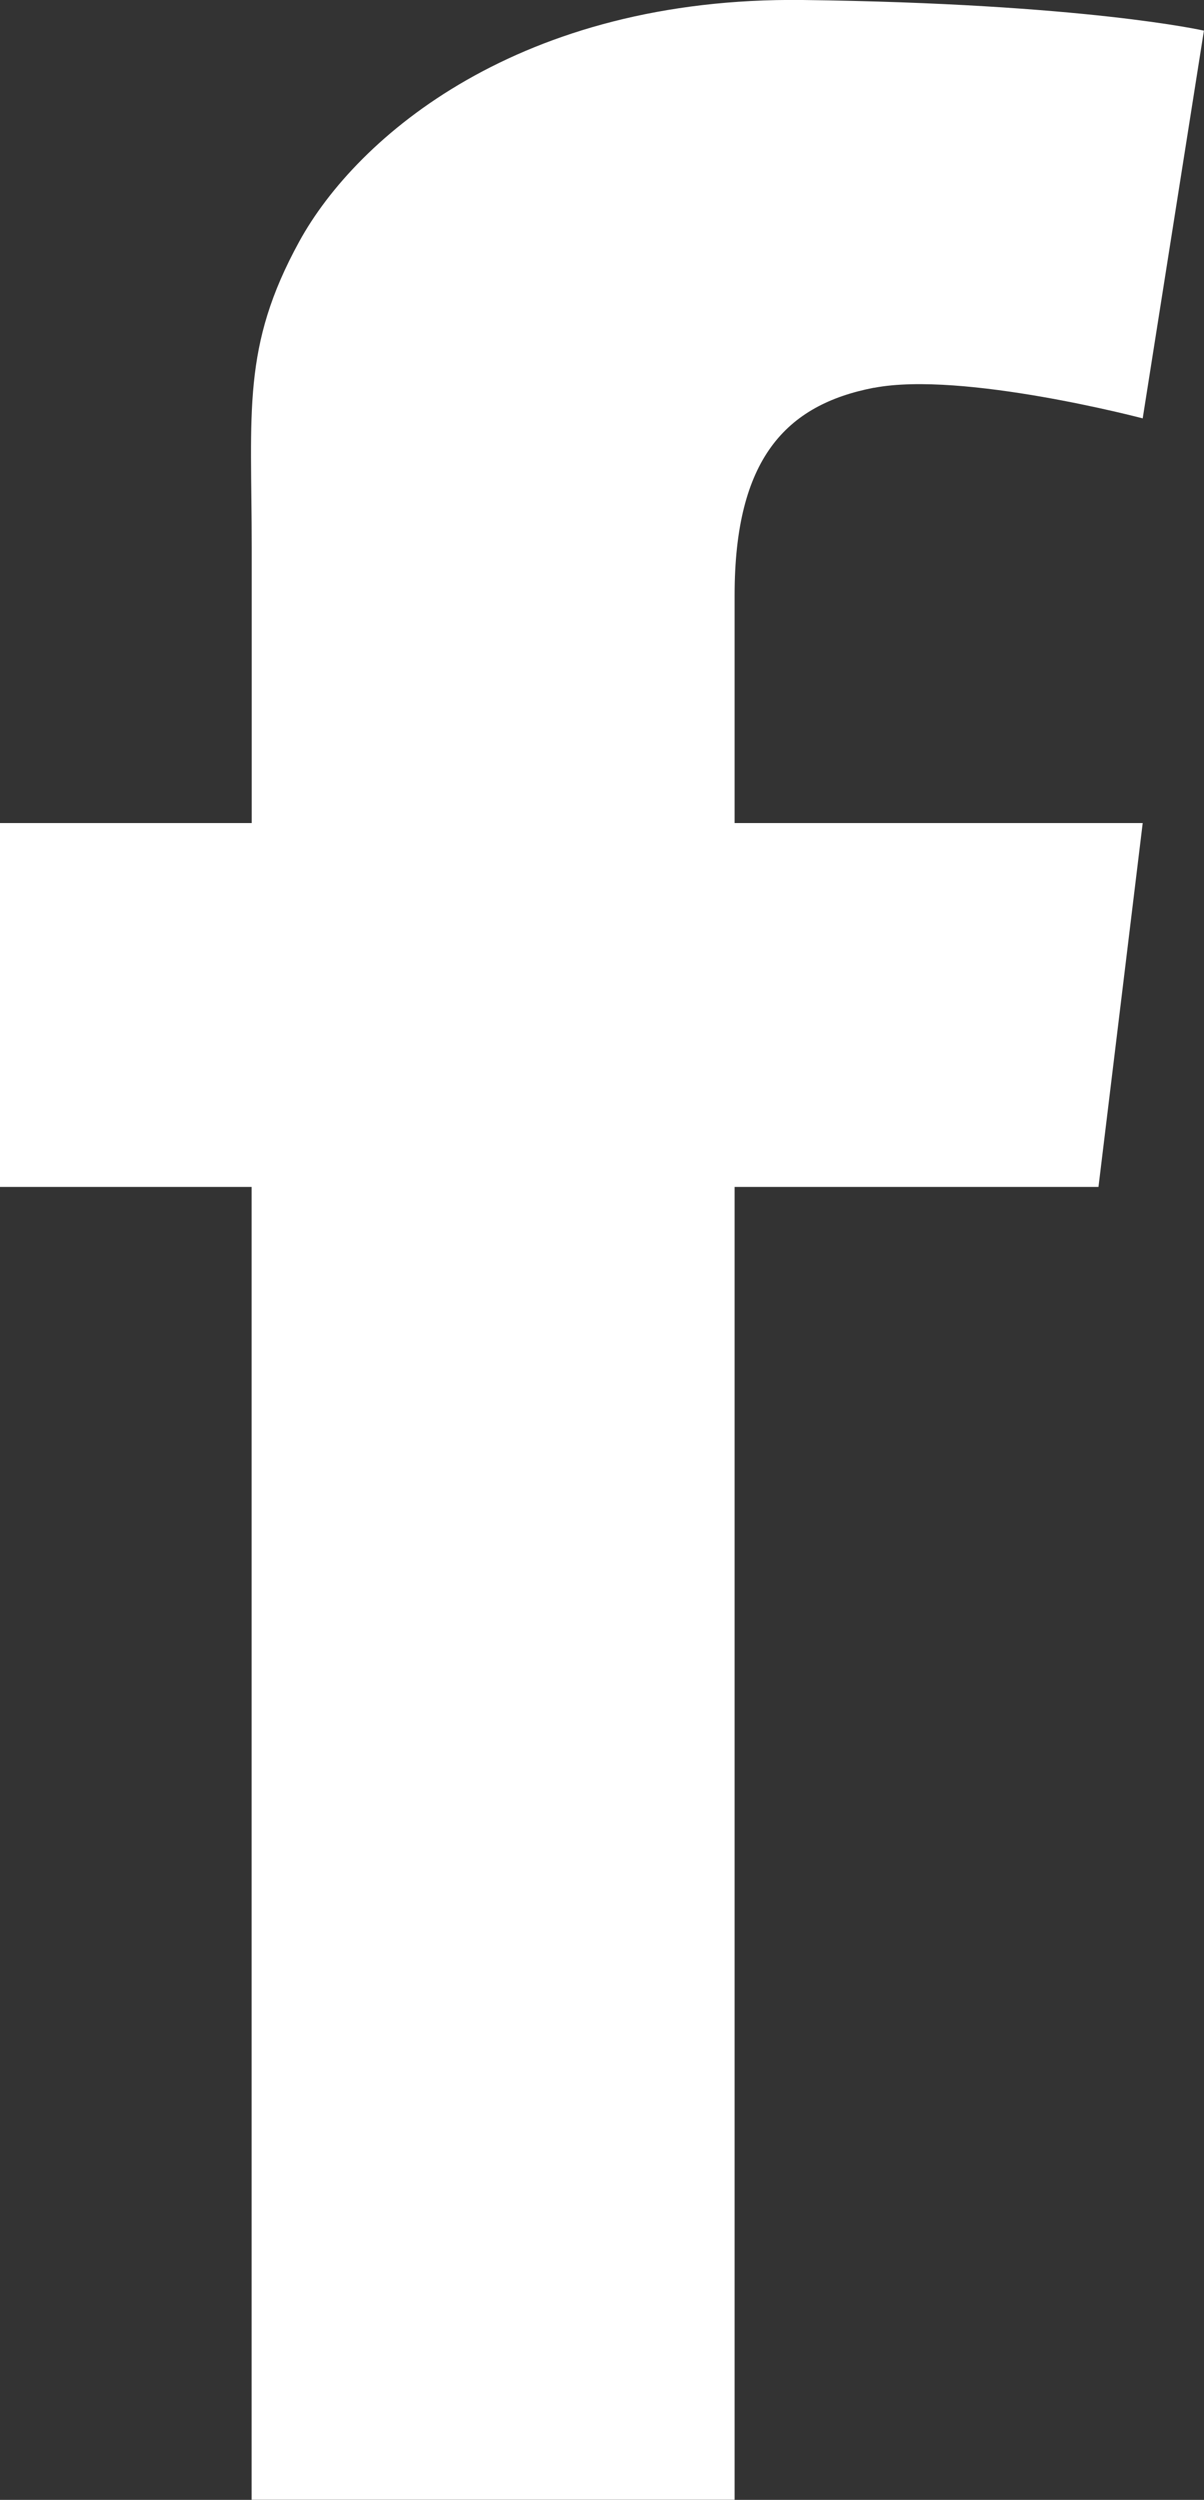
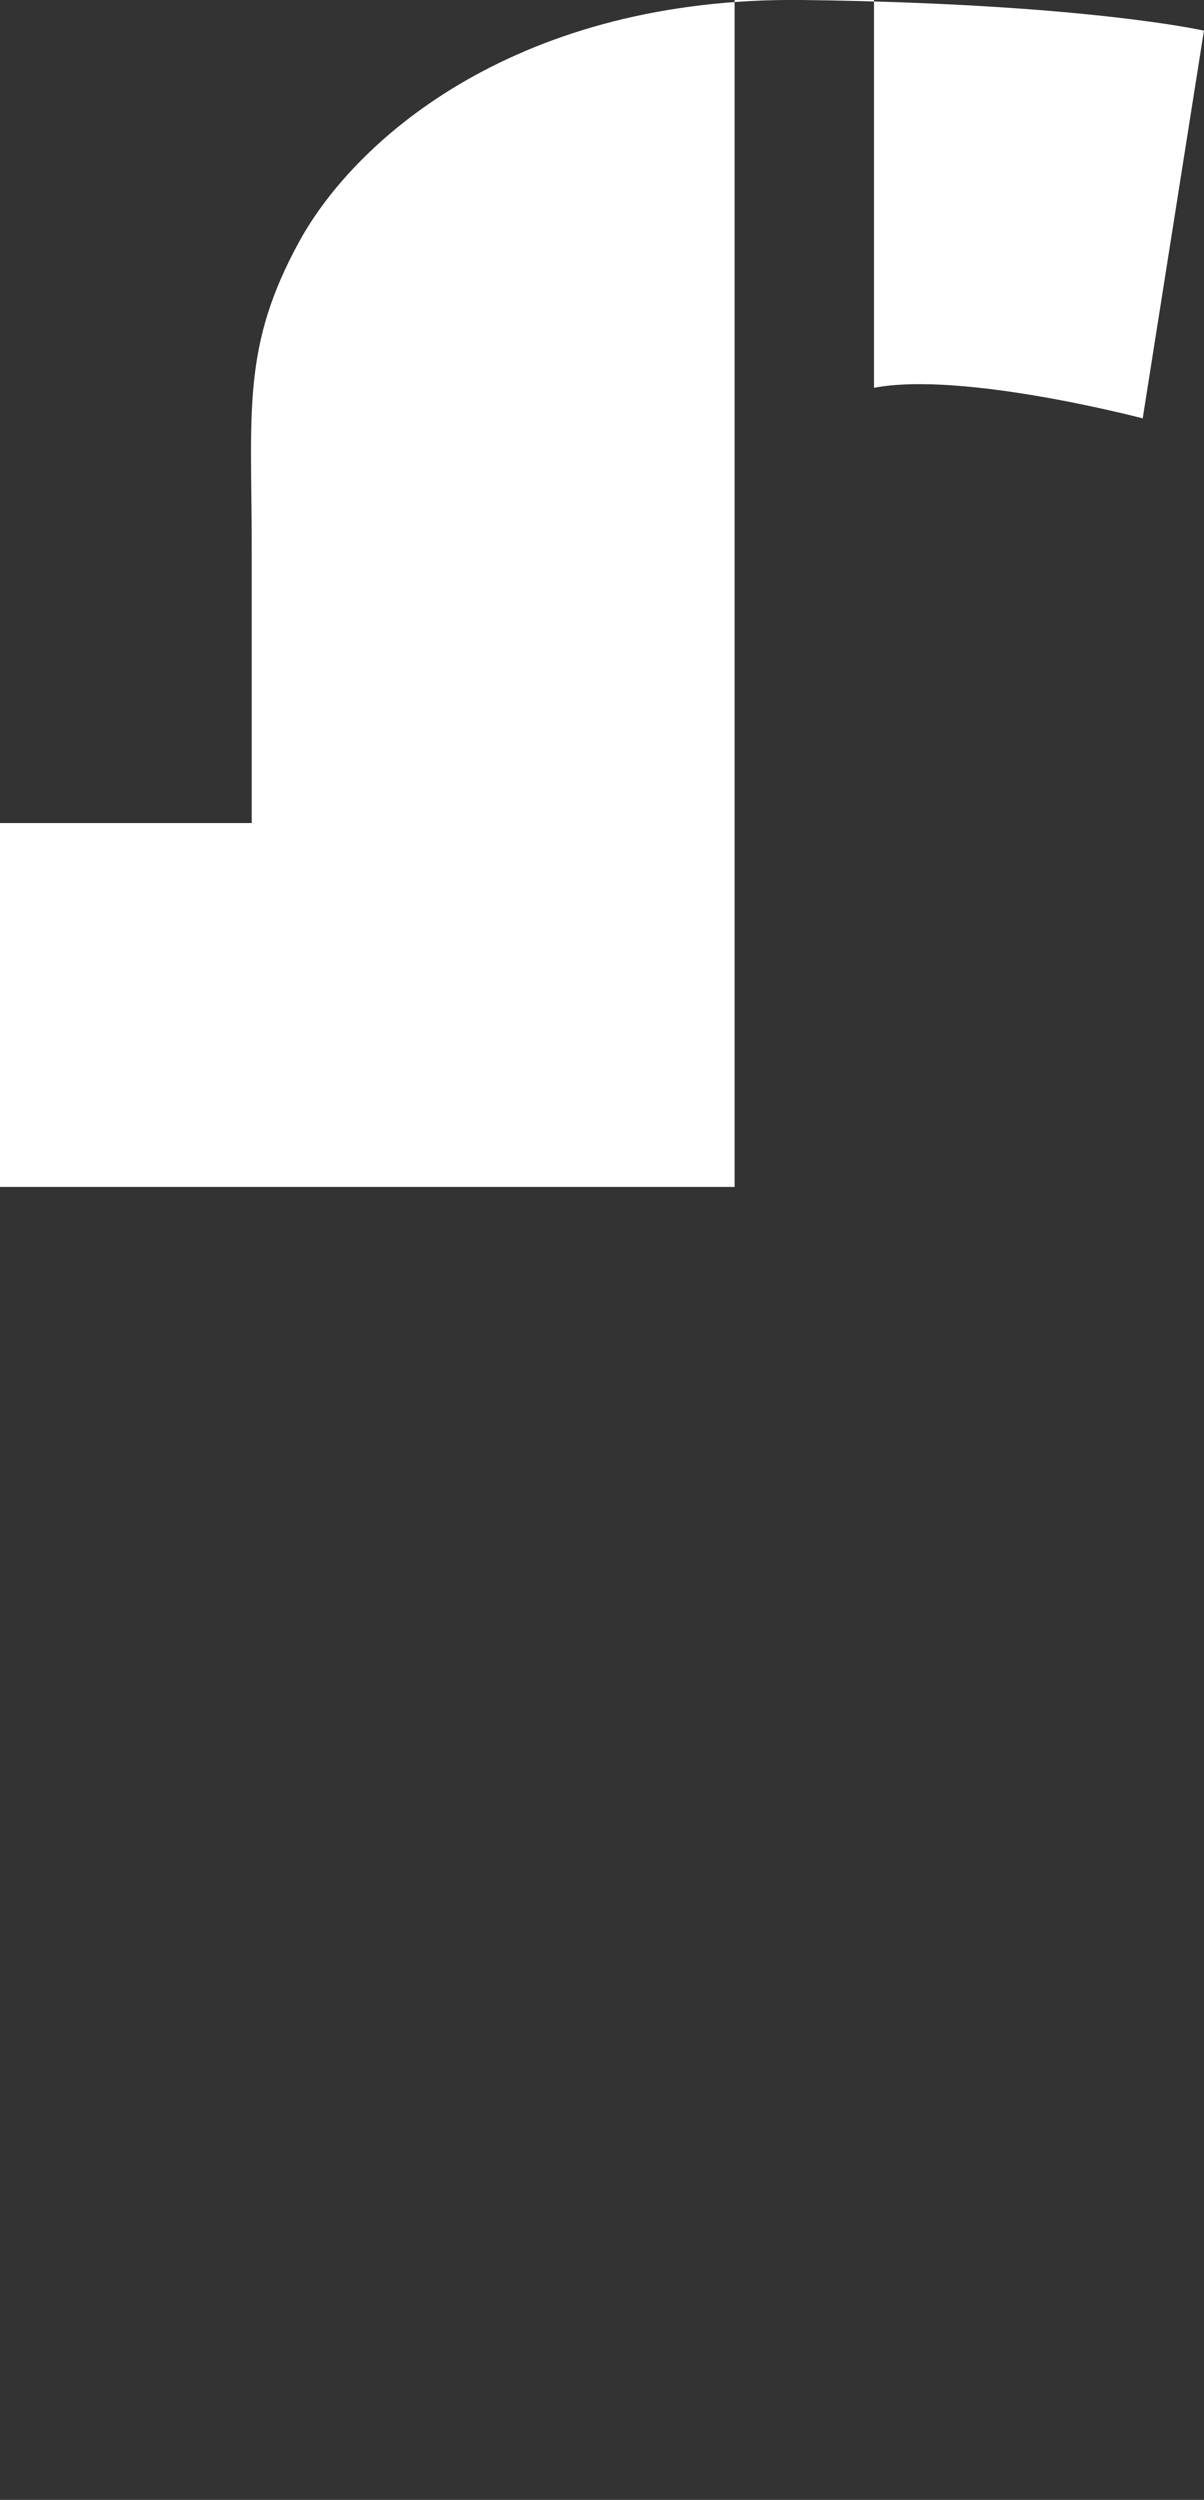
<svg xmlns="http://www.w3.org/2000/svg" id="Layer_1" width="13.12" height="27.241" viewBox="0 0 13.12 27.241">
  <rect x="0" y="0" width="13.12" height="27.241" fill="#333333" stroke="none" />
  <defs>
    <style>.cls-1{fill:#fff;}</style>
  </defs>
-   <path class="cls-1" d="m9.524,4.226c.964-.185,2.928.333,2.928.333l.667-4.225S11.822.038,8.746,0C5.67-.036,3.891,1.483,3.261,2.632c-.63,1.149-.518,1.853-.518,3.336v3.001H0v3.965h2.742v14.306h5.263v-14.306h3.965l.482-3.965h-4.447v-2.483c0-1.482.556-2.075,1.519-2.261Z" />
+   <path class="cls-1" d="m9.524,4.226c.964-.185,2.928.333,2.928.333l.667-4.225S11.822.038,8.746,0C5.67-.036,3.891,1.483,3.261,2.632c-.63,1.149-.518,1.853-.518,3.336v3.001H0v3.965h2.742h5.263v-14.306h3.965l.482-3.965h-4.447v-2.483c0-1.482.556-2.075,1.519-2.261Z" />
</svg>